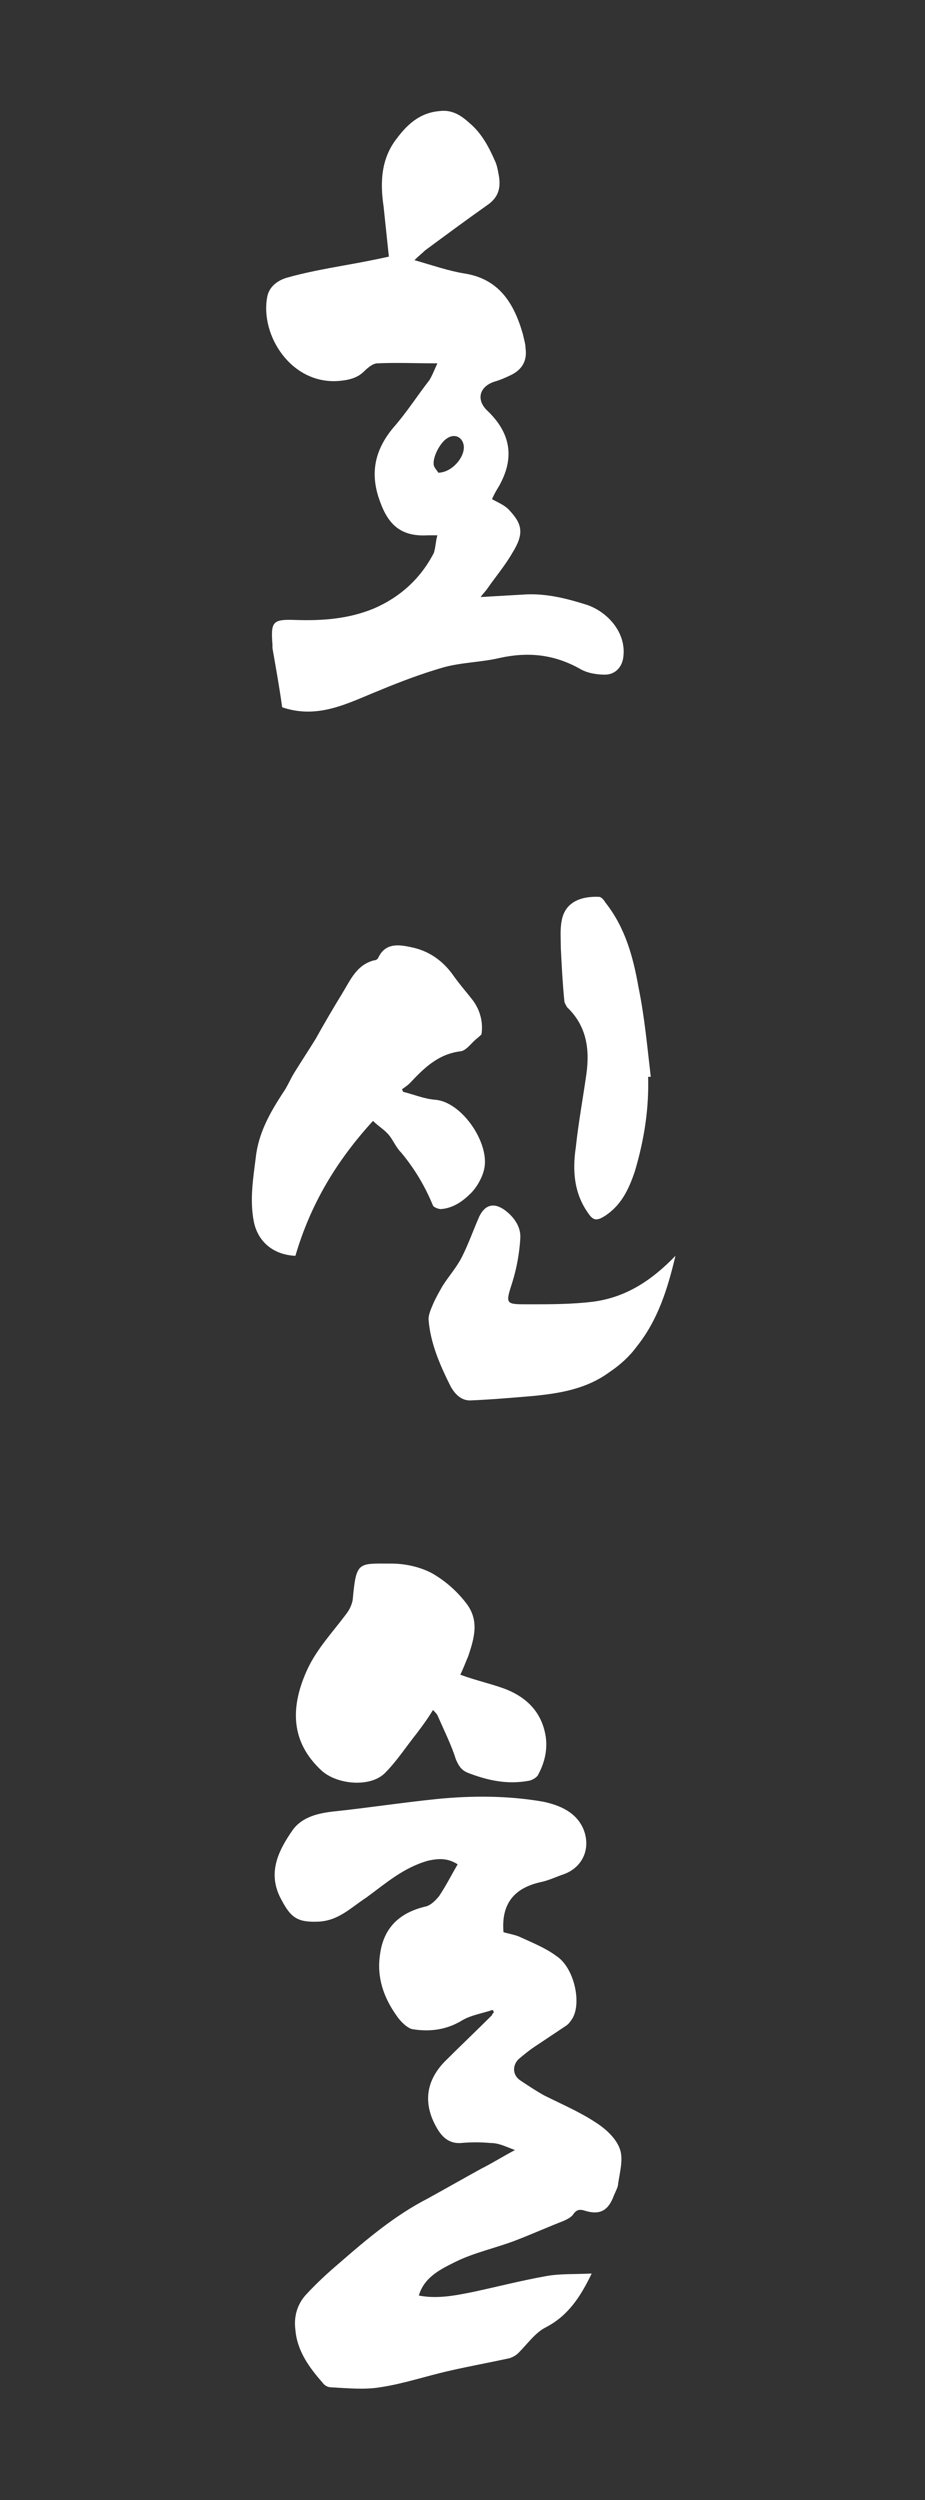
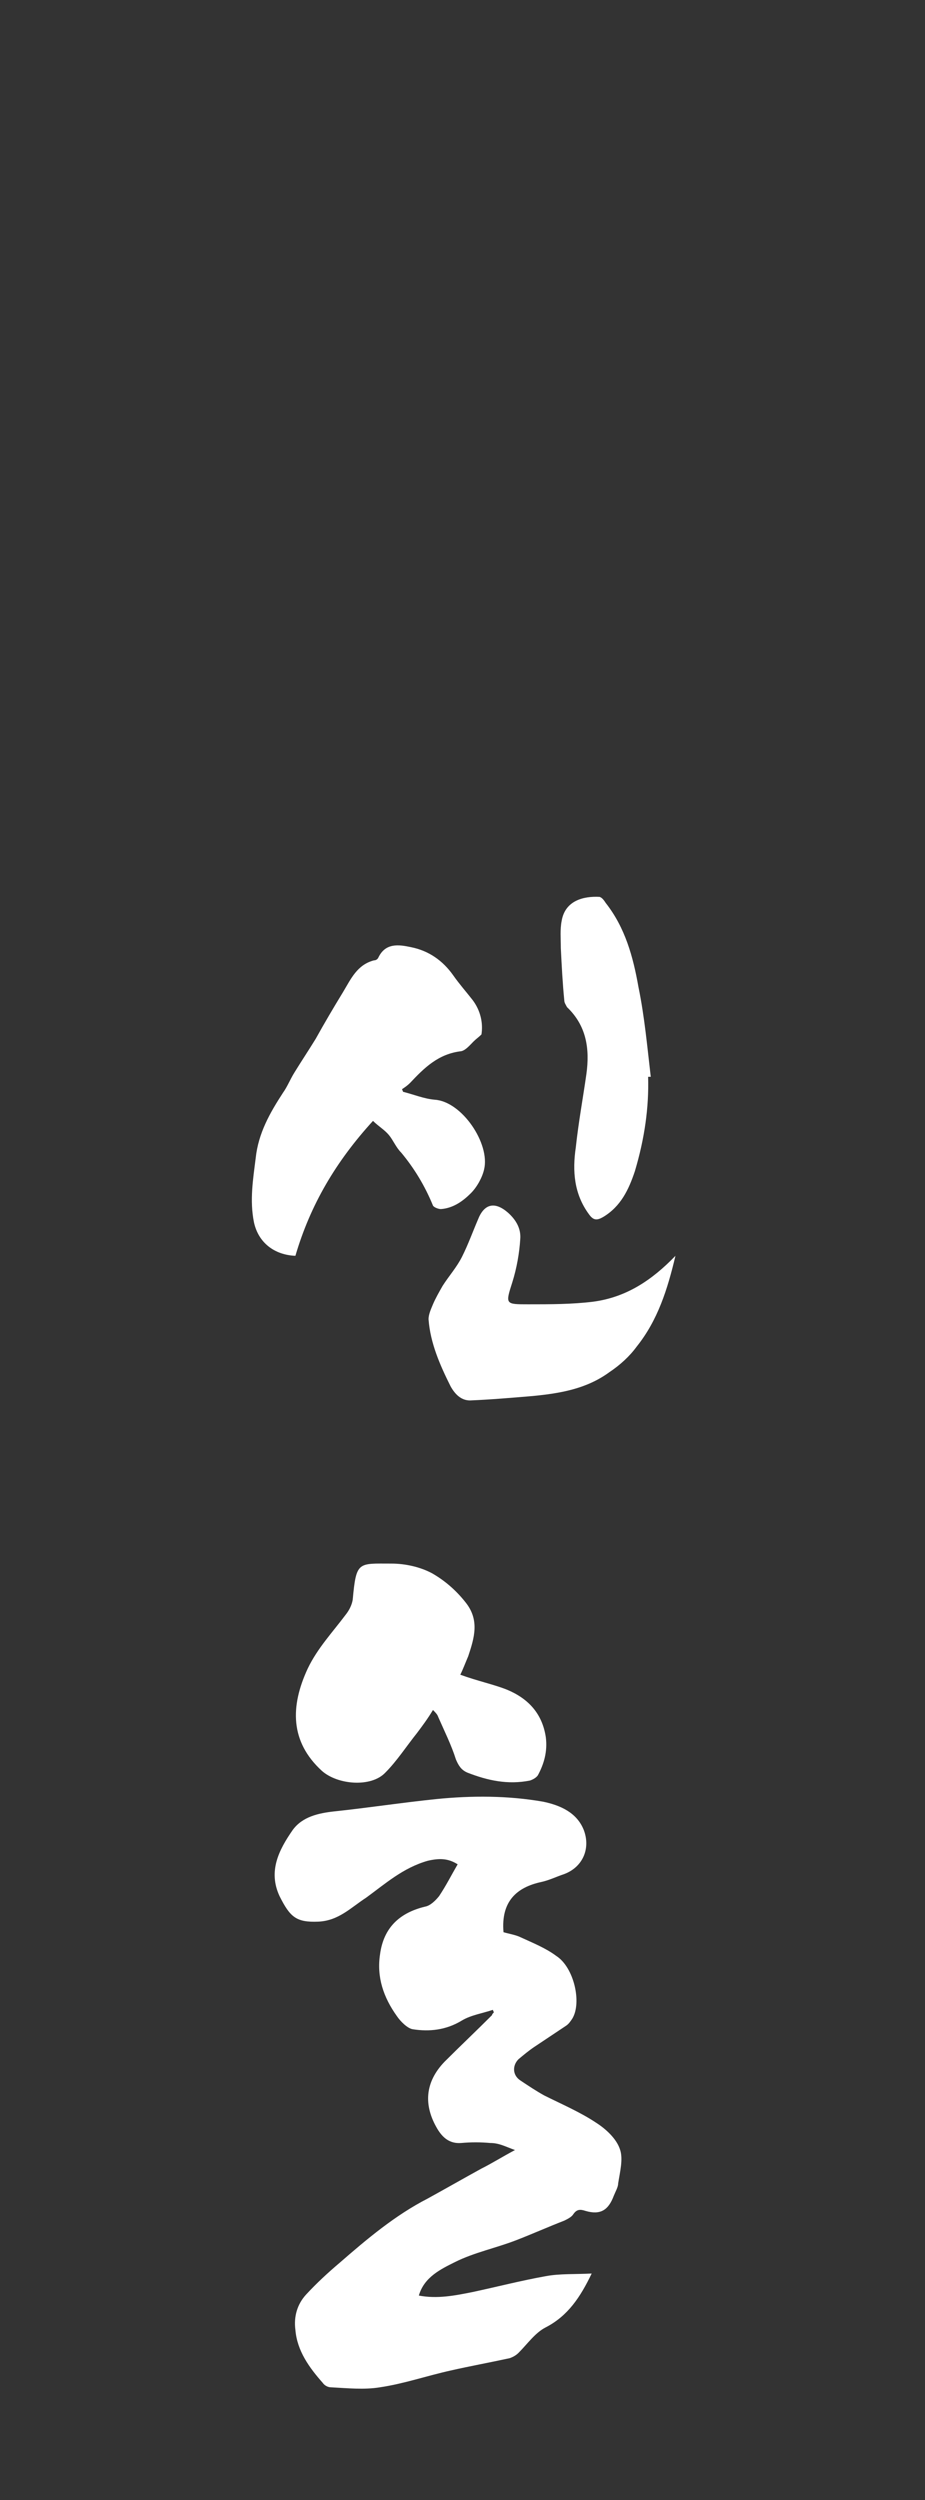
<svg xmlns="http://www.w3.org/2000/svg" id="Capa_1" x="0px" y="0px" viewBox="0 0 104.9 283.5" style="enable-background:new 0 0 104.9 283.5;" xml:space="preserve">
  <rect x="0" y="0" width="104.9" height="283.5" fill="#333333" stroke="none" />
  <style type="text/css">	.st0{fill:#FFFFFF;}</style>
  <g>
    <path class="st0" d="M58.4,243.8c-1.5,0.8-2.6,1.5-3.8,2.1c-2,1.1-4.1,2.3-6.1,3.4c-3.7,1.9-6.9,4.6-10,7.3   c-1.3,1.1-2.6,2.3-3.8,3.6c-1,1.1-1.4,2.5-1.2,4c0.2,2.4,1.6,4.3,3.1,6c0.2,0.3,0.6,0.5,0.9,0.5c1.9,0.1,3.8,0.3,5.6,0   c2.7-0.4,5.3-1.3,8-1.9c2.2-0.5,4.4-0.9,6.7-1.4c0.3-0.1,0.7-0.3,1-0.6c1-1,1.9-2.3,3.1-2.9c2.5-1.3,3.9-3.4,5.2-6.1   c-1.9,0.1-3.6,0-5.2,0.3c-2.8,0.5-5.5,1.2-8.3,1.8c-2,0.4-4,0.8-6.1,0.4c0.6-2.1,2.5-3,4.1-3.8c2.2-1.1,4.7-1.6,7-2.5   c1.8-0.7,3.6-1.5,5.4-2.2c0.4-0.2,0.8-0.4,1-0.7c0.4-0.6,0.8-0.6,1.4-0.4c1.7,0.5,2.6-0.1,3.2-1.7c0.2-0.5,0.5-1,0.5-1.4   c0.2-1.3,0.6-2.8,0.2-3.9c-0.4-1.2-1.6-2.3-2.7-3c-1.8-1.2-3.9-2.1-5.9-3.1c-0.9-0.5-1.8-1.1-2.7-1.7c-0.9-0.6-0.9-1.7-0.2-2.4   c0.6-0.5,1.2-1,1.8-1.4c1.2-0.8,2.4-1.6,3.6-2.4c0.3-0.2,0.5-0.5,0.7-0.8c1.1-1.8,0.2-5.8-1.8-7.1c-1.2-0.9-2.7-1.5-4-2.1   c-0.6-0.3-1.3-0.4-2-0.6c-0.3-3.5,1.5-5.1,4.3-5.7c0.9-0.2,1.7-0.6,2.6-0.9c2.1-0.8,3-2.9,2.2-5c-0.8-2-2.7-2.8-4.6-3.2   c-4-0.7-8.1-0.7-12.1-0.3c-3.9,0.4-7.8,1-11.6,1.4c-1.8,0.2-3.6,0.6-4.7,2.1c-1.6,2.3-2.8,4.7-1.5,7.5c1.2,2.4,1.9,3,4.4,2.9   c2.3-0.1,3.7-1.6,5.4-2.7c2.2-1.6,4.2-3.4,7-4.2c1.3-0.3,2.3-0.3,3.4,0.4c-0.7,1.2-1.3,2.4-2.1,3.6c-0.4,0.5-1,1.1-1.6,1.2   c-2.9,0.7-4.7,2.4-5.1,5.4c-0.4,2.6,0.4,4.9,1.9,7c0.4,0.6,1.2,1.4,1.8,1.5c1.9,0.3,3.8,0.1,5.6-1c1-0.6,2.3-0.8,3.5-1.2   c0,0.1,0.1,0.2,0.1,0.3c-0.1,0.1-0.2,0.2-0.2,0.3c-1.8,1.8-3.6,3.5-5.4,5.3c-2.2,2.3-2.4,4.9-0.8,7.6c0.6,1,1.4,1.7,2.7,1.6   c1.1-0.1,2.2-0.1,3.3,0C56.6,243,57.3,243.4,58.4,243.8z M42.3,127.1c0.6,0.6,1.3,1,1.8,1.6c0.5,0.6,0.8,1.4,1.4,2   c1.5,1.8,2.7,3.8,3.6,6c0.1,0.2,0.6,0.4,0.9,0.4c1.4-0.1,2.5-0.9,3.4-1.8c0.7-0.7,1.3-1.8,1.5-2.7c0.7-2.9-2.5-7.7-5.6-7.9   c-1.2-0.1-2.4-0.6-3.6-0.9c0-0.1-0.1-0.2-0.1-0.3c0.3-0.2,0.6-0.4,0.9-0.7c1.6-1.7,3.2-3.3,5.8-3.6c0.5-0.1,1-0.7,1.4-1.1   c0.3-0.3,0.6-0.5,0.9-0.8c0.2-1.3-0.1-2.7-1-3.9c-0.7-0.9-1.5-1.8-2.2-2.8c-1.2-1.7-2.8-2.8-4.8-3.2c-1.4-0.3-2.9-0.5-3.7,1.2   c-0.1,0.2-0.3,0.3-0.5,0.3c-1.9,0.5-2.6,2.1-3.5,3.6c-1.1,1.8-2.1,3.5-3.1,5.3c-0.8,1.3-1.6,2.5-2.4,3.8c-0.5,0.8-0.8,1.6-1.3,2.3   c-1.5,2.3-2.8,4.6-3.1,7.4c-0.3,2.4-0.7,4.8-0.2,7.3c0.5,2.3,2.3,3.7,4.7,3.8C35.2,136.6,38.1,131.7,42.3,127.1z M52.2,189.9   c0.3-0.6,0.6-1.4,0.9-2.1c0.7-2.1,1.3-4.1-0.3-6.1c-1.1-1.4-2.4-2.5-3.8-3.3c-1.3-0.7-3-1.1-4.6-1.1c-3.8,0-4-0.3-4.4,4.1   c-0.1,0.6-0.4,1.2-0.8,1.7c-1.5,2-3.2,3.8-4.3,6.1c-2,4.3-2,8.3,1.6,11.6c1.8,1.6,5.6,1.9,7.2,0.2c1.3-1.3,2.4-3,3.6-4.5   c0.6-0.8,1.2-1.6,1.8-2.6c0.3,0.3,0.5,0.5,0.6,0.8c0.7,1.6,1.5,3.2,2,4.8c0.3,0.7,0.6,1.2,1.3,1.5c2.3,0.9,4.6,1.4,7.1,0.9   c0.3-0.1,0.7-0.3,0.9-0.6c0.7-1.3,1.1-2.7,0.9-4.3c-0.4-2.7-2-4.4-4.4-5.4C56,191,54.1,190.6,52.2,189.9z M76.6,142.4   c-2.7,2.8-5.6,4.7-9.3,5.2c-2.4,0.3-4.9,0.3-7.4,0.3c-2.6,0-2.6,0-1.8-2.5c0.5-1.6,0.8-3.3,0.9-4.9c0.1-1.2-0.5-2.2-1.4-3   c-1.5-1.3-2.7-1-3.4,0.8c-0.6,1.4-1.1,2.8-1.8,4.2c-0.6,1.2-1.5,2.2-2.2,3.3c-0.4,0.7-0.8,1.4-1.1,2.1c-0.2,0.5-0.5,1.1-0.5,1.7   c0.2,2.7,1.3,5.2,2.5,7.6c0.5,0.9,1.2,1.6,2.2,1.6c2.4-0.1,4.7-0.3,7.1-0.5c3.1-0.3,6.1-0.8,8.7-2.7c1.2-0.8,2.3-1.8,3.1-2.9   C74.6,149.7,75.7,146.2,76.6,142.4z M73.5,122.1c0.1,0,0.2,0,0.3,0c-0.4-3.4-0.7-6.8-1.4-10.2c-0.6-3.4-1.5-6.7-3.7-9.5   c-0.2-0.3-0.4-0.6-0.7-0.7c-1.8-0.1-3.9,0.4-4.3,2.7c-0.2,1-0.1,2-0.1,3.1c0.1,2,0.2,4,0.4,6c0,0.2,0.2,0.5,0.3,0.7   c2.2,2.1,2.6,4.7,2.2,7.6c-0.4,2.8-0.9,5.5-1.2,8.3c-0.4,2.7-0.2,5.3,1.5,7.6c0.5,0.7,0.9,0.7,1.6,0.3c2-1.2,2.9-3.1,3.6-5.2   C73.1,129.1,73.6,125.6,73.5,122.1z" />
-     <path class="st0" d="M49.6,60.7c-0.6,0-0.8,0-1.1,0c-3.4,0.2-4.7-1.6-5.6-4.4c-0.9-2.9-0.3-5.4,1.7-7.8c1.5-1.7,2.7-3.6,4.1-5.4   c0.3-0.5,0.5-1,0.9-1.9c-2.5,0-4.6-0.1-6.8,0c-0.5,0-1.1,0.5-1.5,0.9c-0.8,0.8-1.8,1-2.9,1.1c-5.4,0.4-8.9-5.2-8.1-9.5   c0.2-1.2,1.2-1.9,2.2-2.2c2.1-0.6,4.3-1,6.5-1.4c1.7-0.3,3.3-0.6,5.1-1c-0.2-1.9-0.4-3.8-0.6-5.7c-0.4-2.7-0.3-5.4,1.5-7.7   c1.2-1.6,2.6-2.9,4.8-3.1c1.5-0.2,2.5,0.5,3.5,1.4c1.4,1.2,2.2,2.8,2.9,4.4c0.2,0.5,0.3,1.1,0.4,1.7c0.2,1.4-0.2,2.4-1.4,3.2   c-2.4,1.7-4.7,3.4-7,5.1c-0.3,0.3-0.7,0.6-1.2,1.1c2.1,0.6,3.8,1.2,5.6,1.5c4,0.6,5.7,3.4,6.7,6.9c0.1,0.5,0.3,1.1,0.3,1.6   c0.2,1.4-0.4,2.4-1.6,3c-0.6,0.3-1.3,0.6-2,0.8c-1.7,0.6-2,2.1-0.7,3.3c2.6,2.5,3.1,5.3,1.3,8.5c-0.3,0.5-0.6,1-0.8,1.5   c0.7,0.4,1.5,0.7,2,1.3c1.5,1.6,1.6,2.7,0.3,4.8c-0.8,1.4-1.9,2.7-2.8,4c-0.2,0.3-0.5,0.6-0.8,1c1.8-0.1,3.5-0.2,5.2-0.3   c2.4-0.1,4.7,0.5,6.9,1.2c2.3,0.8,4.4,3.1,4.1,5.8c-0.1,1.2-0.9,2.1-2.1,2.1c-1,0-2.1-0.2-2.9-0.7c-2.9-1.6-5.8-1.9-9-1.2   c-2.1,0.5-4.4,0.5-6.5,1.1c-2.4,0.7-4.8,1.6-7.2,2.6c-3.5,1.4-6.9,3.3-11,1.9c-0.3-2.2-0.7-4.4-1.1-6.7c0-0.1,0-0.3,0-0.4   c-0.2-2.6,0-2.9,2.6-2.8c3,0.1,6-0.1,8.9-1.3c3-1.3,5.3-3.4,6.8-6.3C49.4,62.1,49.4,61.4,49.6,60.7z M49.7,53.6c1.5,0,3-1.7,2.9-3   c-0.1-1-1-1.5-1.9-0.9c-0.8,0.5-1.7,2.2-1.5,3.1C49.3,53.1,49.6,53.4,49.7,53.6z" />
  </g>
</svg>